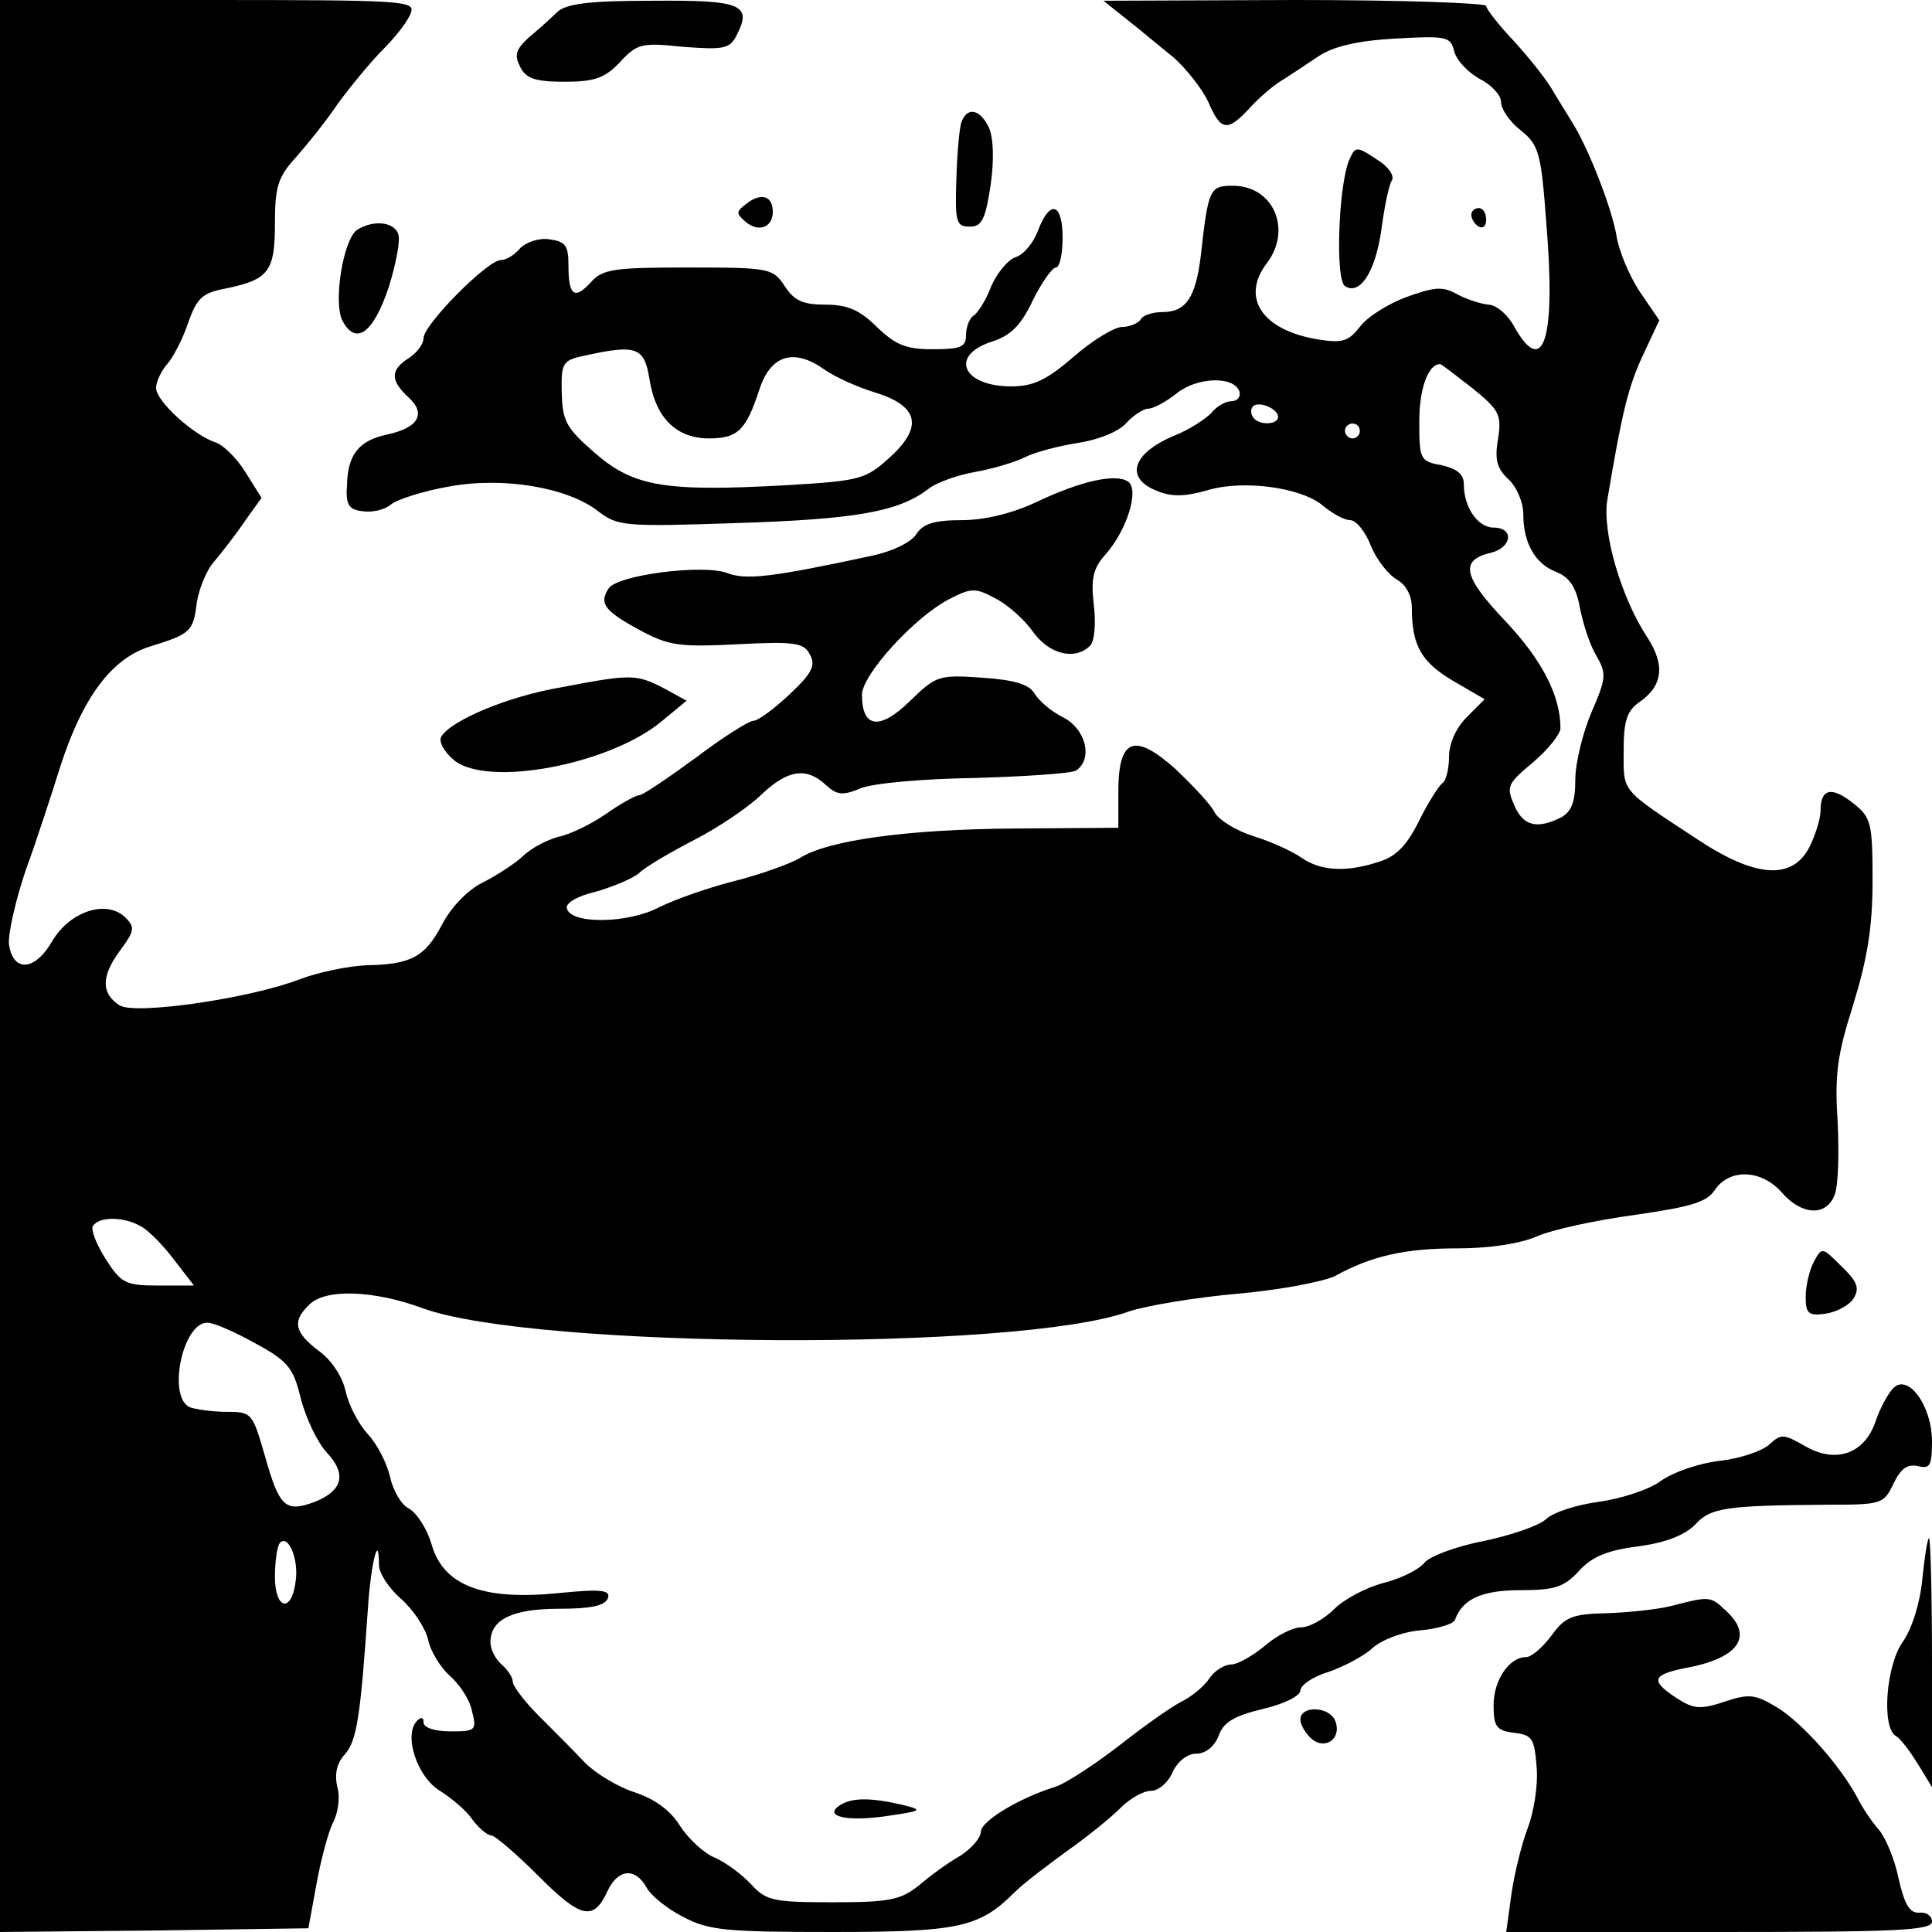
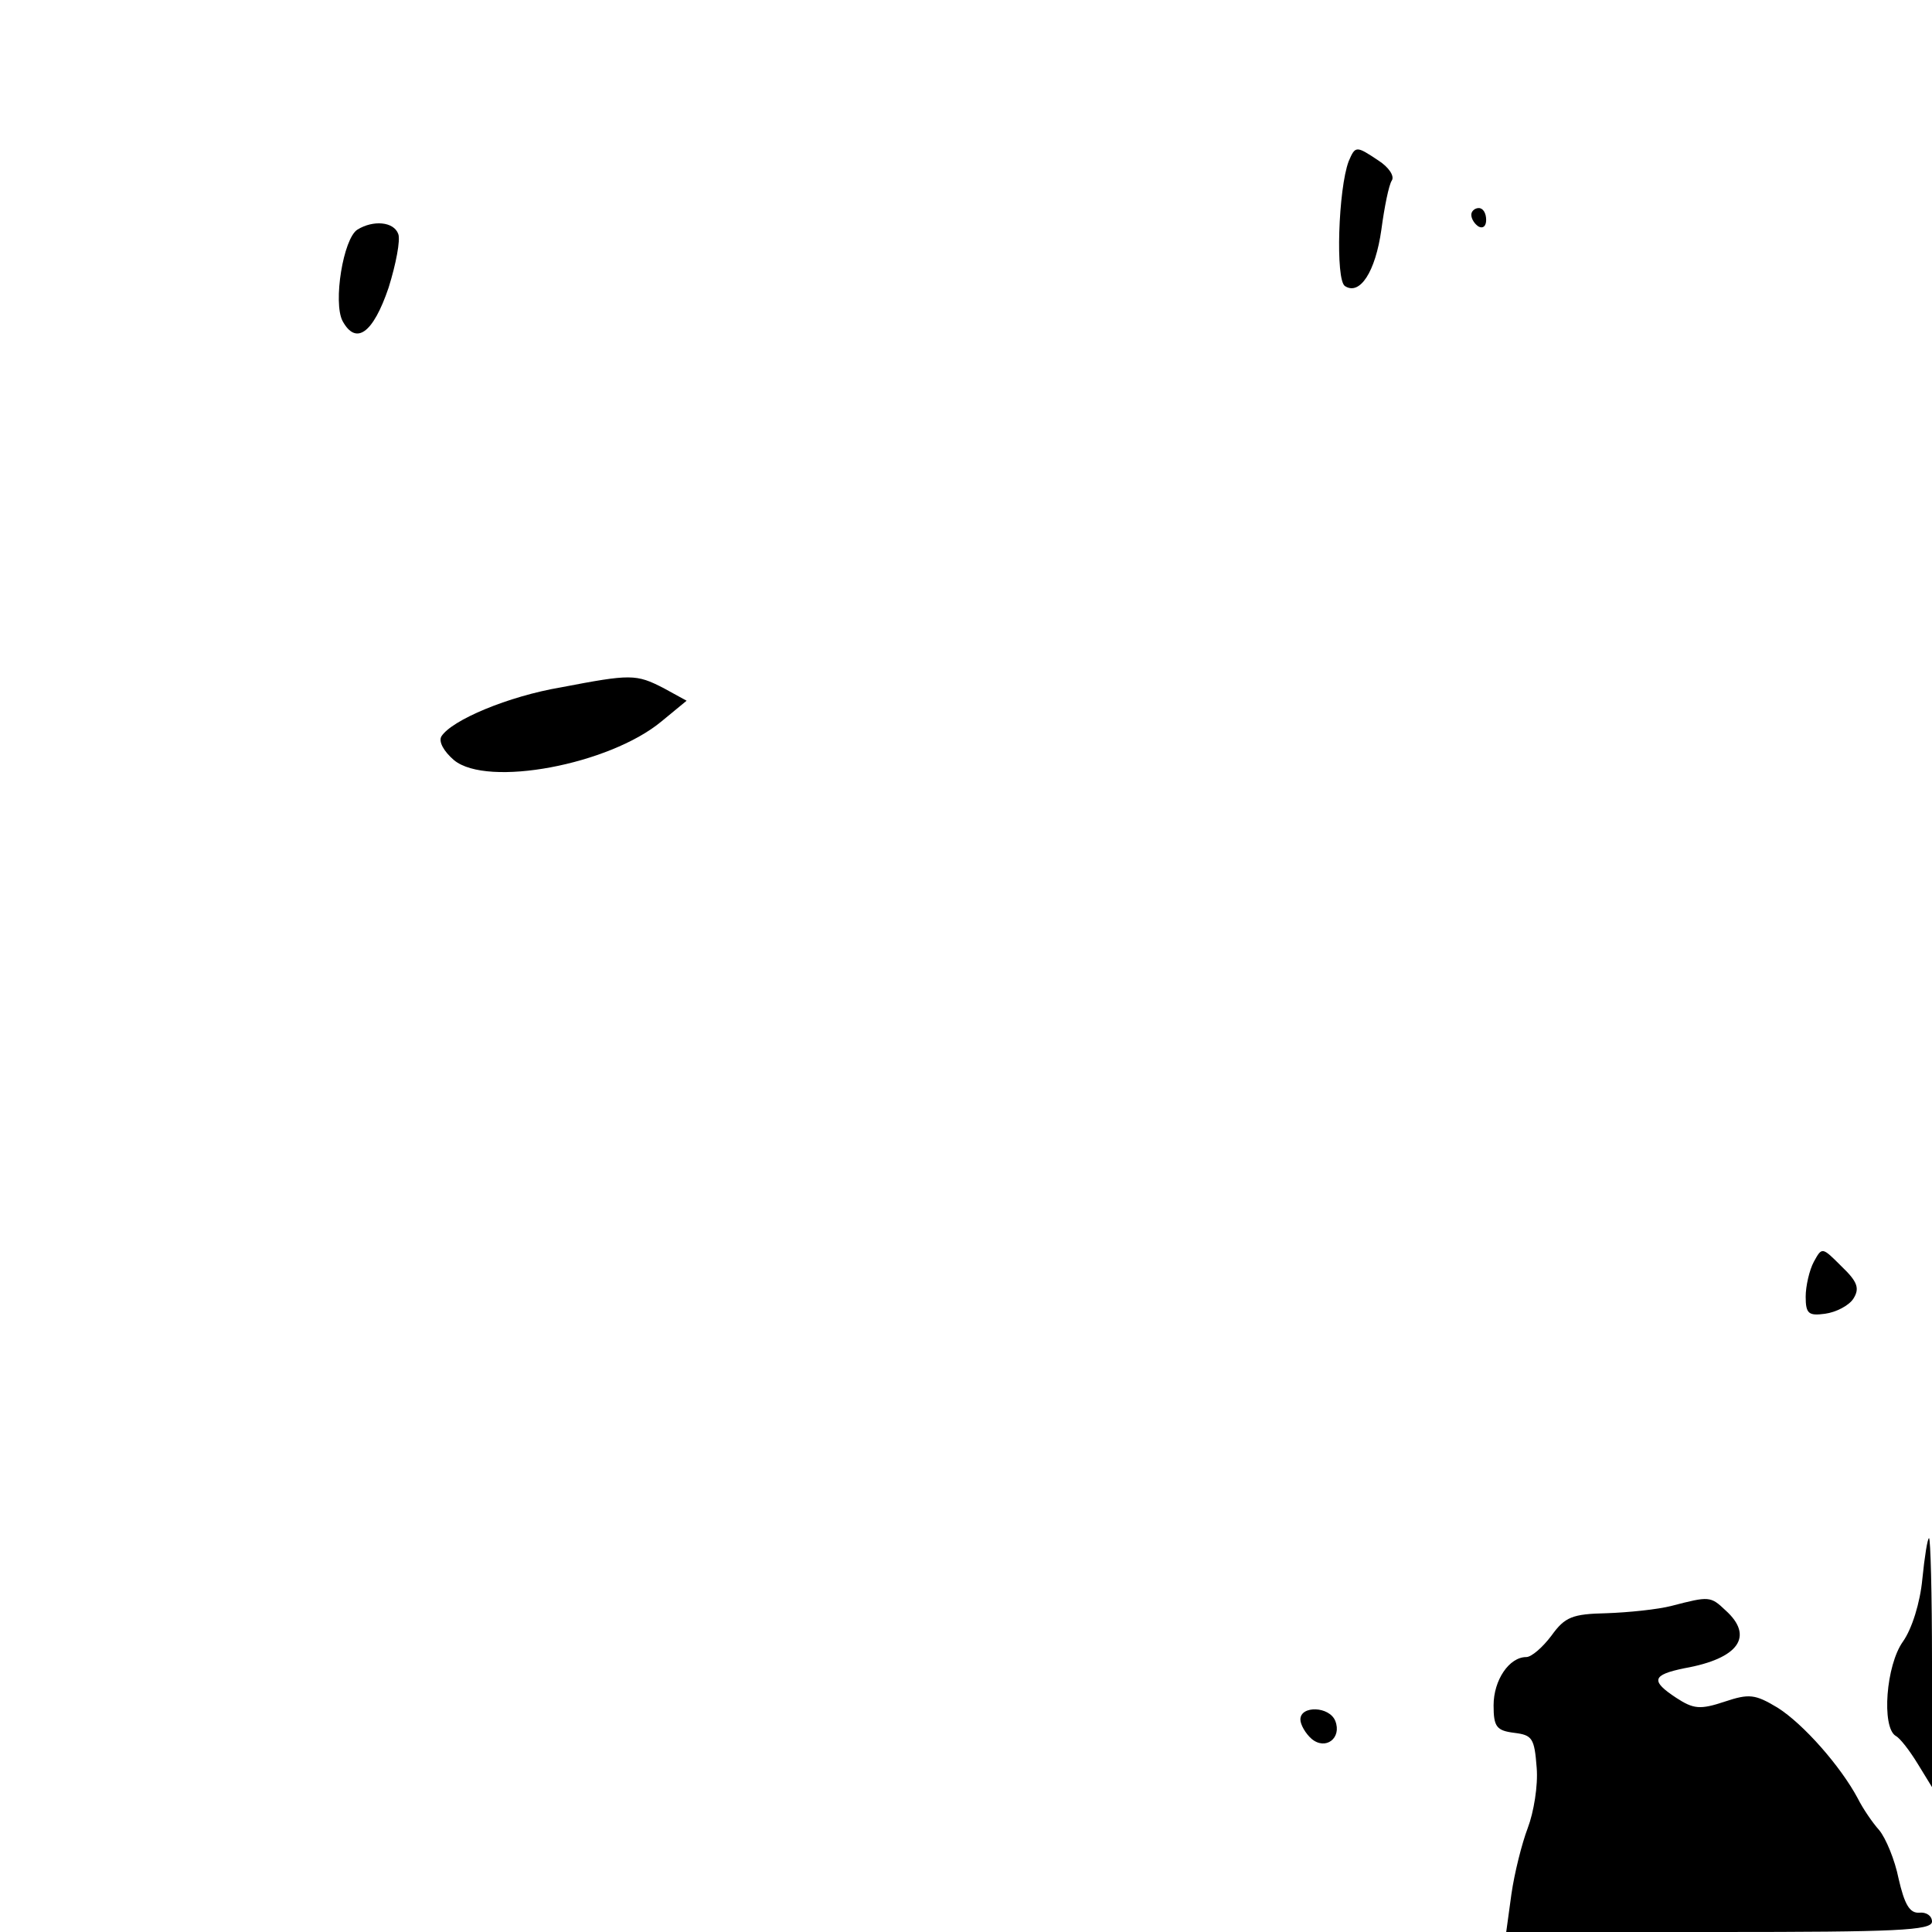
<svg xmlns="http://www.w3.org/2000/svg" version="1.0" width="260pt" height="260pt" viewBox="0 0 260 260" preserveAspectRatio="xMidYMid meet">
  <g transform="translate(0,260) scale(0.1,-0.1)" fill="#000000" stroke="none">
-     <path d="M0 1300 l0 -1300 207 2 208 3 11 60 c6 33 16 70 22 82 7 13 10 34 6 48 -4 17 -1 32 10 44 16 18 21 49 31 195 4 62 15 106 15 60 0 -11 13 -31 29 -45 17 -15 33 -39 37 -55 3 -16 17 -38 29 -49 13 -11 27 -32 30 -47 7 -27 5 -28 -29 -28 -21 0 -36 5 -36 12 0 7 -3 8 -9 2 -18 -19 0 -75 31 -94 16 -10 36 -27 44 -39 8 -11 20 -21 25 -21 5 0 34 -25 64 -55 57 -57 74 -61 93 -19 14 29 37 31 52 4 6 -11 28 -29 50 -40 34 -18 59 -20 200 -20 171 0 198 6 246 54 12 12 44 36 70 55 27 19 59 45 72 58 13 13 31 23 41 23 10 0 23 11 29 25 7 15 20 25 32 25 12 0 24 9 30 24 6 18 21 27 59 36 30 7 51 18 51 25 0 7 17 19 38 25 20 7 47 21 59 32 12 11 40 22 65 24 23 2 45 9 46 14 10 28 36 40 88 40 46 0 59 4 79 26 17 19 39 28 80 33 37 5 62 15 76 29 21 23 40 26 179 27 72 0 75 1 88 28 10 21 19 27 33 24 16 -4 19 0 19 33 0 48 -32 92 -52 72 -7 -7 -18 -27 -24 -45 -15 -44 -54 -57 -95 -33 -28 16 -32 17 -48 2 -10 -9 -40 -19 -67 -22 -27 -3 -62 -15 -79 -27 -16 -12 -54 -24 -83 -28 -30 -4 -61 -14 -71 -23 -9 -9 -47 -22 -85 -30 -37 -7 -73 -21 -79 -29 -7 -9 -31 -21 -54 -27 -24 -6 -54 -22 -67 -35 -14 -14 -34 -25 -45 -25 -11 0 -33 -11 -49 -25 -17 -14 -37 -25 -45 -25 -9 0 -22 -8 -29 -18 -7 -11 -24 -25 -38 -32 -14 -7 -52 -34 -85 -60 -34 -26 -72 -51 -86 -55 -48 -15 -99 -46 -99 -60 0 -8 -12 -22 -27 -32 -16 -9 -41 -27 -56 -40 -25 -20 -40 -23 -116 -23 -80 0 -90 2 -110 24 -13 14 -35 30 -49 36 -15 6 -36 26 -47 43 -13 21 -34 36 -61 45 -22 7 -52 25 -67 40 -14 15 -42 43 -62 63 -19 19 -35 40 -35 46 0 6 -7 16 -15 23 -8 7 -15 20 -15 30 0 31 30 45 93 45 42 0 61 4 65 14 4 11 -8 13 -67 7 -101 -10 -154 10 -170 65 -6 21 -20 43 -31 49 -10 5 -21 24 -25 42 -4 18 -17 44 -30 58 -13 14 -26 40 -30 58 -4 19 -19 42 -36 54 -33 25 -36 40 -13 62 21 22 87 20 154 -5 151 -54 800 -58 949 -4 24 8 90 19 147 24 56 5 115 16 131 24 49 27 94 37 165 37 41 0 83 6 106 16 20 9 80 22 132 29 76 11 97 17 108 34 20 29 63 27 90 -4 27 -31 60 -32 71 -3 5 13 6 57 4 98 -4 63 -1 89 21 158 19 62 26 104 26 167 0 78 -2 85 -26 104 -29 23 -44 20 -44 -10 0 -11 -7 -33 -15 -49 -23 -45 -73 -41 -150 10 -105 69 -100 63 -100 119 0 40 4 54 21 66 32 22 35 50 11 87 -35 53 -61 141 -54 185 20 119 28 152 48 195 l22 47 -26 38 c-14 21 -29 56 -32 78 -7 37 -35 109 -56 145 -5 8 -17 28 -27 44 -9 17 -34 48 -54 70 -21 22 -38 44 -38 48 0 4 -116 8 -257 8 l-258 -1 30 -24 c17 -13 45 -37 64 -52 18 -16 39 -43 47 -60 17 -40 26 -41 57 -7 13 14 33 31 44 37 11 7 32 21 47 31 19 13 51 21 102 24 71 4 76 3 81 -17 3 -12 18 -28 34 -37 16 -8 29 -22 29 -31 0 -10 12 -27 26 -38 25 -20 28 -30 35 -126 13 -156 -4 -208 -43 -139 -9 17 -25 30 -35 30 -10 1 -29 7 -42 14 -20 11 -30 10 -69 -4 -24 -9 -53 -27 -62 -40 -15 -19 -23 -22 -55 -17 -76 12 -106 56 -70 103 34 45 9 104 -46 104 -31 0 -33 -4 -43 -94 -7 -57 -20 -76 -52 -76 -12 0 -26 -4 -29 -10 -3 -5 -15 -10 -25 -10 -10 0 -40 -18 -65 -40 -36 -31 -54 -40 -84 -40 -65 0 -84 41 -27 60 26 8 40 22 56 56 12 24 26 44 31 44 5 0 9 18 9 40 0 47 -17 52 -33 10 -6 -17 -20 -33 -30 -36 -10 -3 -25 -21 -33 -39 -7 -19 -18 -36 -24 -40 -5 -3 -10 -15 -10 -26 0 -16 -7 -19 -45 -19 -36 0 -50 6 -75 30 -23 23 -40 30 -69 30 -30 0 -42 5 -55 25 -16 24 -20 25 -130 25 -100 0 -115 -2 -131 -20 -22 -24 -30 -18 -30 23 0 27 -4 32 -26 35 -14 2 -31 -4 -39 -12 -7 -9 -19 -16 -26 -16 -18 0 -104 -87 -104 -105 0 -8 -9 -20 -20 -27 -25 -16 -25 -30 0 -53 24 -22 13 -41 -30 -50 -37 -8 -52 -27 -53 -67 -2 -27 2 -34 21 -36 13 -2 30 2 38 9 9 7 43 18 77 24 74 14 161 -1 202 -33 26 -20 35 -21 184 -16 161 5 219 15 259 45 12 10 42 20 65 24 23 4 53 13 67 20 14 7 46 15 71 19 27 4 54 15 64 26 10 11 24 20 30 20 7 0 24 9 39 21 28 22 77 23 84 2 2 -7 -3 -13 -11 -13 -8 0 -20 -7 -27 -16 -8 -8 -29 -22 -49 -30 -58 -24 -68 -58 -23 -75 19 -8 38 -7 66 1 49 15 128 4 157 -21 12 -10 28 -19 36 -19 8 0 21 -16 28 -35 8 -19 24 -39 35 -45 12 -7 20 -21 20 -38 0 -51 13 -73 55 -98 l43 -25 -24 -24 c-15 -15 -24 -36 -24 -54 0 -16 -4 -32 -9 -35 -5 -4 -19 -26 -31 -50 -15 -31 -30 -48 -52 -55 -44 -15 -80 -14 -107 5 -13 9 -42 22 -65 29 -22 7 -45 21 -51 31 -5 11 -30 37 -53 59 -56 50 -77 41 -77 -31 l0 -48 -140 -1 c-145 -1 -252 -16 -289 -40 -12 -7 -50 -21 -85 -30 -36 -9 -82 -25 -104 -36 -42 -22 -118 -23 -124 -2 -3 7 13 17 39 23 24 7 50 18 58 25 8 8 42 28 75 45 33 17 74 45 90 61 35 33 60 37 86 13 15 -14 23 -15 47 -5 16 7 85 13 153 14 68 2 130 6 137 10 23 15 14 56 -18 72 -16 8 -33 23 -38 32 -7 12 -27 18 -70 21 -59 4 -62 3 -98 -32 -40 -39 -64 -36 -64 9 0 27 71 105 118 129 29 15 35 15 61 1 16 -8 39 -28 51 -45 22 -31 57 -39 77 -19 6 6 8 30 5 55 -4 35 -1 49 15 67 29 32 47 88 31 99 -17 11 -63 1 -124 -28 -32 -15 -69 -24 -100 -24 -37 0 -52 -5 -61 -19 -7 -11 -32 -23 -60 -29 -135 -29 -169 -33 -195 -23 -33 12 -148 -3 -159 -21 -13 -20 -6 -30 42 -56 39 -21 53 -23 132 -19 77 4 89 2 97 -14 8 -14 3 -25 -27 -53 -21 -20 -43 -36 -49 -36 -6 0 -41 -22 -78 -50 -37 -27 -71 -50 -75 -50 -5 0 -25 -11 -45 -25 -20 -14 -49 -28 -64 -31 -15 -4 -37 -15 -48 -26 -12 -11 -37 -27 -55 -36 -20 -10 -42 -33 -54 -56 -23 -44 -42 -54 -102 -55 -23 -1 -64 -9 -90 -19 -68 -26 -221 -48 -242 -35 -25 16 -25 39 0 73 20 27 21 32 8 45 -25 25 -75 9 -99 -32 -23 -40 -53 -42 -58 -3 -1 14 9 59 23 100 15 41 35 103 46 138 30 93 69 146 121 162 55 17 58 20 63 60 3 18 13 43 23 54 10 12 29 36 41 54 l23 32 -22 35 c-11 18 -30 37 -41 40 -29 10 -79 55 -79 73 0 8 7 23 15 32 8 9 21 34 28 55 12 34 19 41 52 47 57 12 65 23 65 88 0 48 4 62 28 88 15 17 41 49 57 73 17 23 44 56 61 73 17 17 34 39 37 49 6 16 -11 17 -273 17 l-280 0 0 -1300z m874 790 c8 -52 36 -80 80 -80 39 0 50 11 68 66 15 46 46 56 87 27 14 -10 45 -24 68 -31 59 -18 66 -46 21 -87 -33 -30 -39 -32 -140 -38 -163 -9 -205 -2 -257 43 -39 34 -44 43 -45 81 -1 40 1 44 29 50 72 16 82 12 89 -31z m1107 -12 c37 -30 40 -36 35 -69 -5 -28 -1 -40 14 -54 11 -10 20 -31 20 -47 0 -39 16 -67 45 -78 17 -7 26 -20 31 -47 4 -21 13 -50 22 -65 14 -24 14 -30 -6 -76 -12 -28 -22 -69 -22 -91 0 -30 -5 -43 -19 -51 -32 -16 -51 -12 -63 16 -11 25 -10 29 25 58 20 17 37 38 37 46 0 44 -25 92 -74 144 -57 60 -62 82 -20 92 29 7 32 34 4 34 -21 0 -40 27 -40 58 0 14 -9 21 -30 26 -29 5 -30 8 -30 59 0 44 12 77 28 77 2 0 21 -15 43 -32z m-261 -39 c0 -11 -27 -12 -34 0 -3 4 -3 11 0 14 8 8 34 -3 34 -14z m110 -19 c0 -5 -4 -10 -10 -10 -5 0 -10 5 -10 10 0 6 5 10 10 10 6 0 10 -4 10 -10z m-1641 -1070 c10 -5 30 -25 45 -45 l27 -35 -48 0 c-44 0 -50 3 -71 36 -12 19 -20 39 -17 44 8 13 41 13 64 0z m155 -158 c44 -24 51 -33 61 -75 7 -26 22 -58 35 -72 27 -29 21 -51 -16 -66 -40 -15 -48 -7 -67 60 -17 59 -18 61 -51 61 -19 0 -41 3 -50 6 -31 12 -11 114 23 114 9 0 38 -13 65 -28z m54 -319 c-5 -44 -28 -40 -28 5 0 21 3 42 7 46 11 11 25 -22 21 -51z" />
-     <path d="M749 2583 c-9 -9 -26 -24 -38 -34 -17 -16 -19 -23 -11 -39 8 -16 21 -20 60 -20 40 0 54 5 74 26 23 25 29 27 85 21 54 -4 63 -3 72 15 22 42 7 48 -113 47 -87 0 -117 -4 -129 -16z" />
-     <path d="M1294 2436 c-3 -8 -6 -43 -7 -78 -2 -57 0 -63 18 -63 16 0 21 9 28 55 5 34 4 64 -2 78 -12 25 -29 29 -37 8z" />
    <path d="M1815 2383 c-14 -37 -18 -160 -5 -168 20 -13 41 19 49 76 4 30 10 60 14 66 4 6 -4 18 -18 27 -30 20 -31 20 -40 -1z" />
-     <path d="M1006 2327 c-16 -12 -16 -14 -2 -26 17 -14 36 -7 36 14 0 21 -15 26 -34 12z" />
    <path d="M1980 2311 c0 -6 5 -13 10 -16 6 -3 10 1 10 9 0 9 -4 16 -10 16 -5 0 -10 -4 -10 -9z" />
    <path d="M481 2291 c-19 -12 -33 -98 -20 -123 18 -33 41 -17 62 45 10 32 16 64 13 72 -6 17 -34 19 -55 6z" />
    <path d="M755 1675 c-71 -12 -147 -44 -161 -66 -4 -7 3 -20 17 -32 45 -37 209 -6 279 52 l34 28 -31 17 c-37 19 -44 19 -138 1z" />
    <path d="M2441 902 c-6 -11 -11 -33 -11 -47 0 -23 4 -26 26 -23 15 2 32 11 38 20 9 14 6 23 -16 44 -26 26 -26 26 -37 6z" />
    <path d="M2587 475 c-3 -32 -14 -67 -26 -84 -23 -32 -29 -115 -10 -127 6 -3 19 -20 30 -38 l19 -31 0 168 c0 92 -2 167 -4 167 -2 0 -6 -25 -9 -55z" />
    <path d="M2250 439 c-19 -5 -59 -9 -88 -10 -46 -1 -56 -5 -74 -30 -12 -16 -27 -29 -34 -29 -23 0 -44 -31 -44 -65 0 -29 4 -34 28 -37 24 -3 27 -7 30 -47 2 -24 -4 -60 -12 -81 -8 -21 -18 -61 -22 -89 l-7 -51 287 0 c237 0 286 2 286 14 0 8 -8 13 -17 12 -13 -1 -20 11 -28 46 -5 25 -17 54 -26 65 -9 10 -22 29 -29 43 -23 43 -73 100 -108 122 -30 18 -38 19 -71 8 -33 -11 -42 -10 -65 5 -35 23 -33 31 11 40 73 13 94 43 55 78 -20 19 -22 19 -72 6z" />
    <path d="M1750 286 c0 -7 7 -19 15 -26 19 -16 41 1 32 24 -8 20 -47 21 -47 2z" />
-     <path d="M1131 171 c-24 -15 7 -23 62 -15 48 7 50 8 22 15 -43 10 -68 10 -84 0z" />
  </g>
</svg>